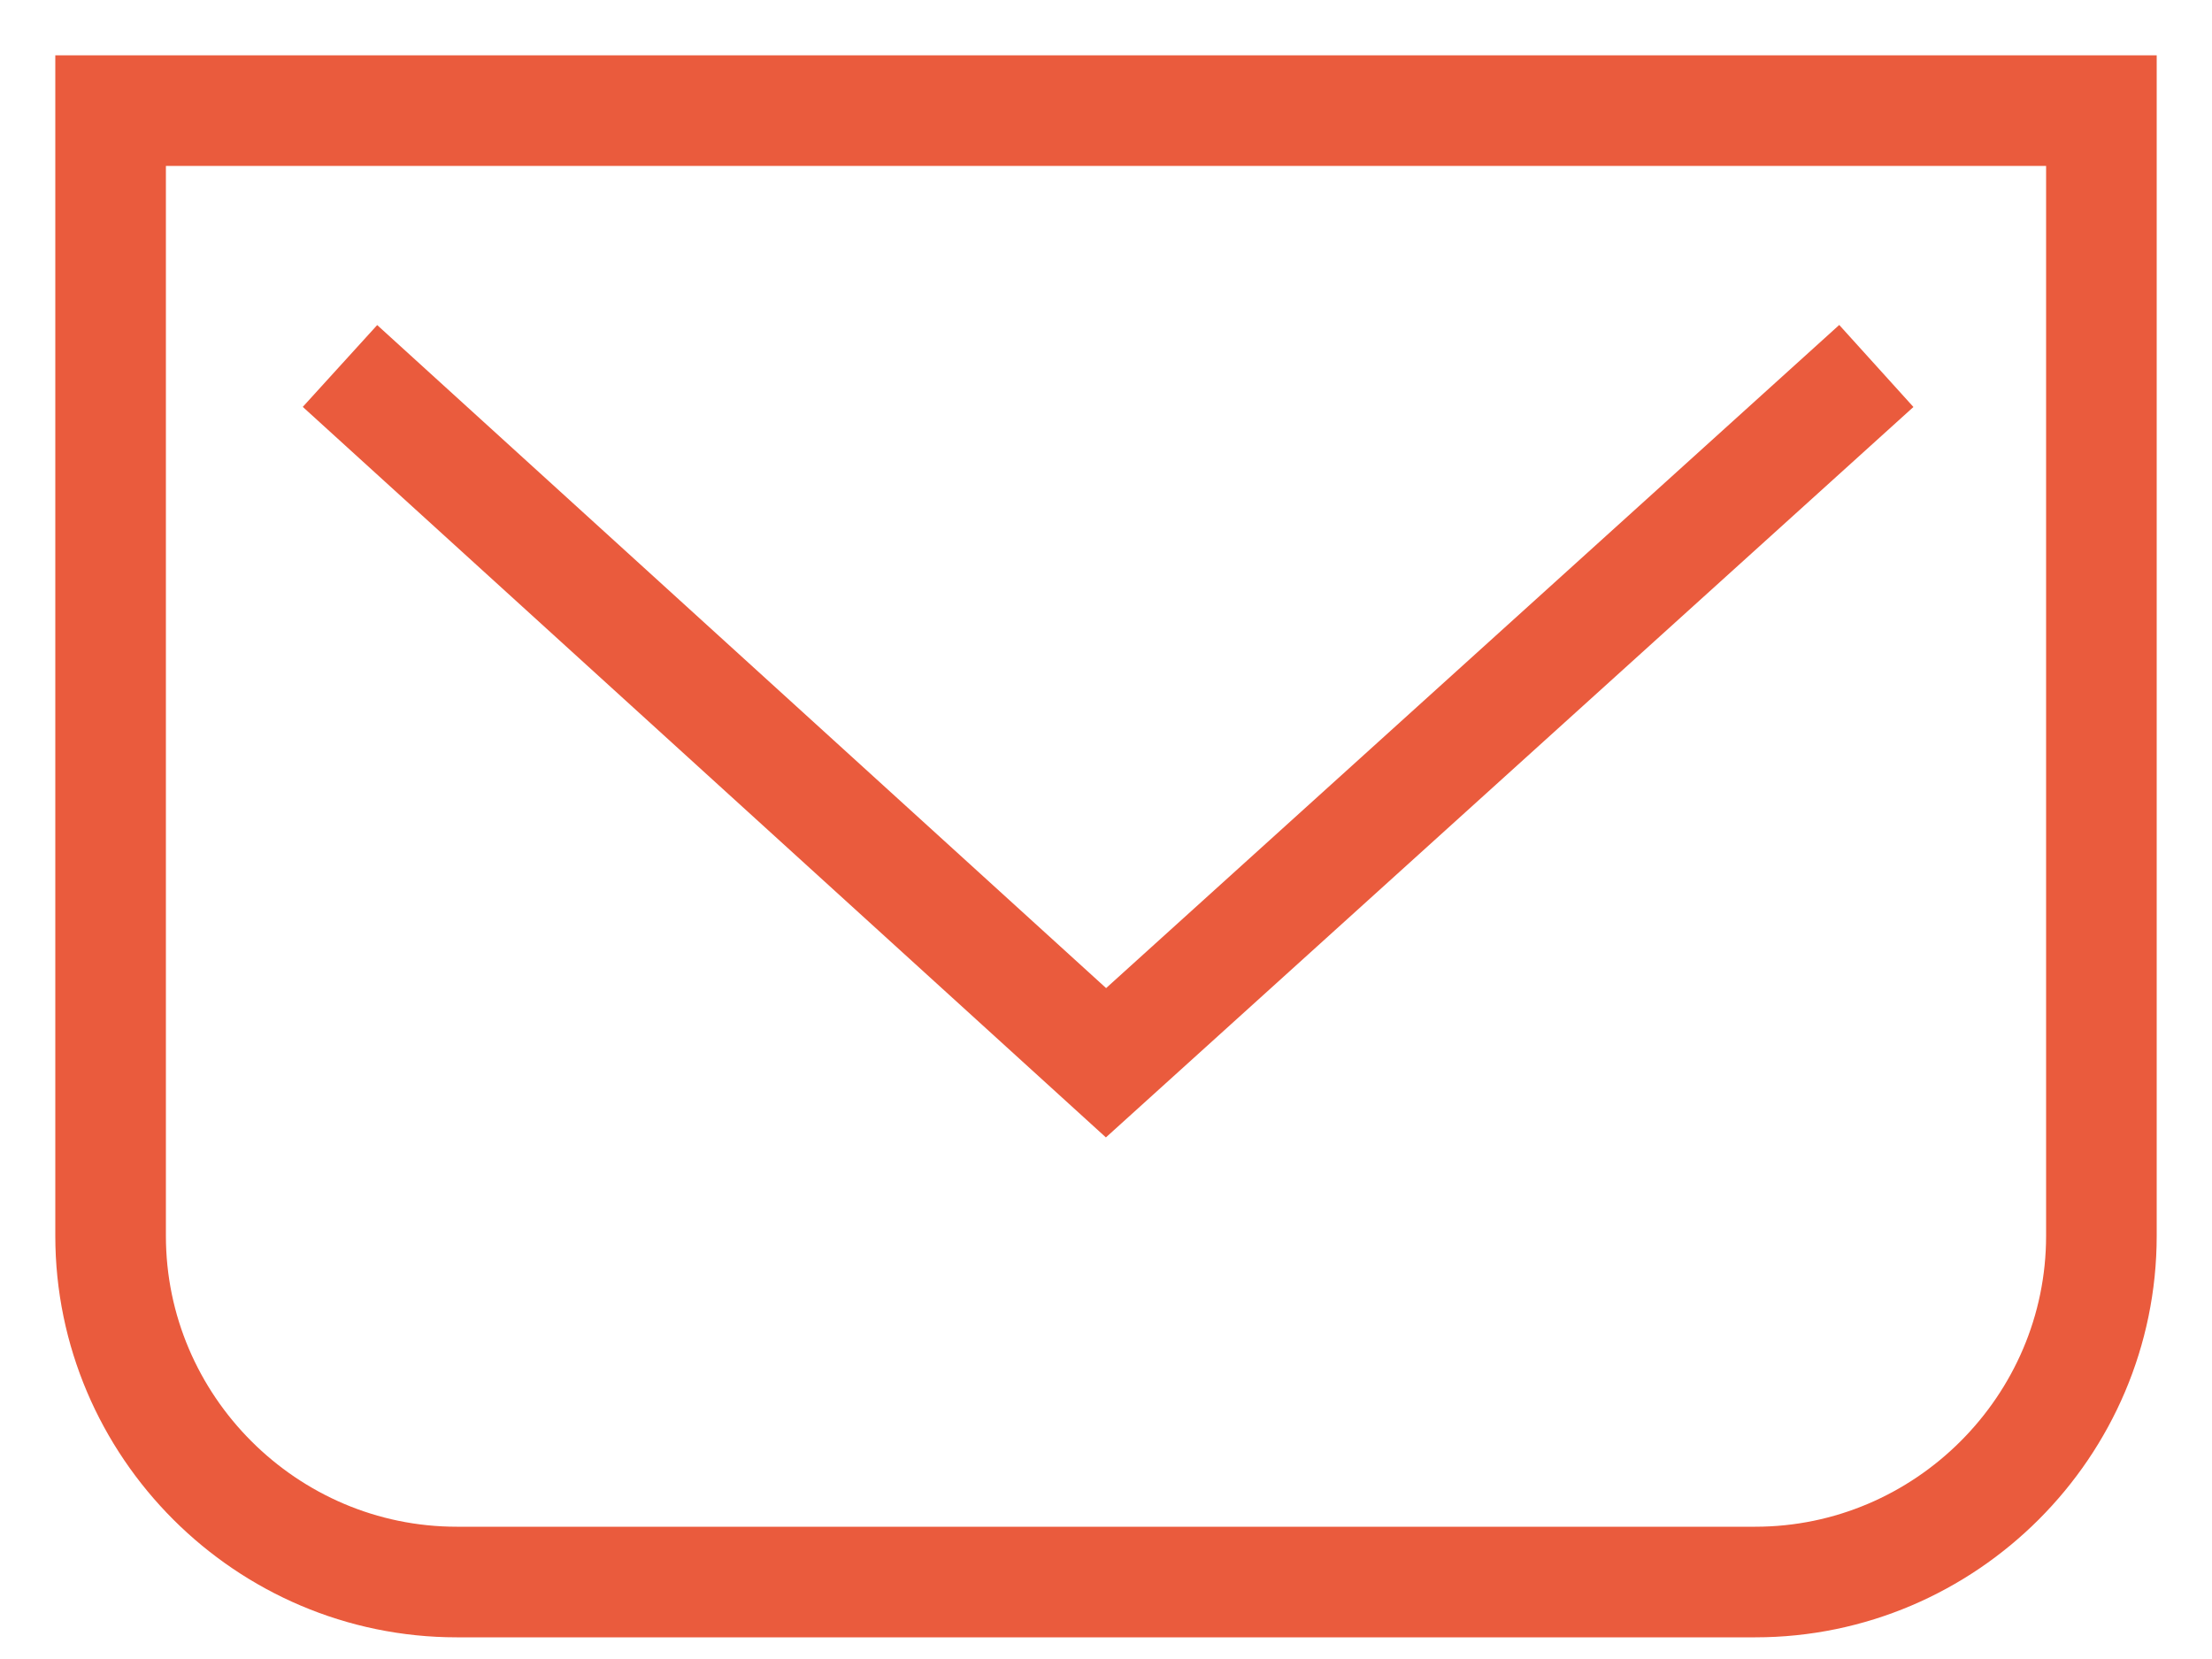
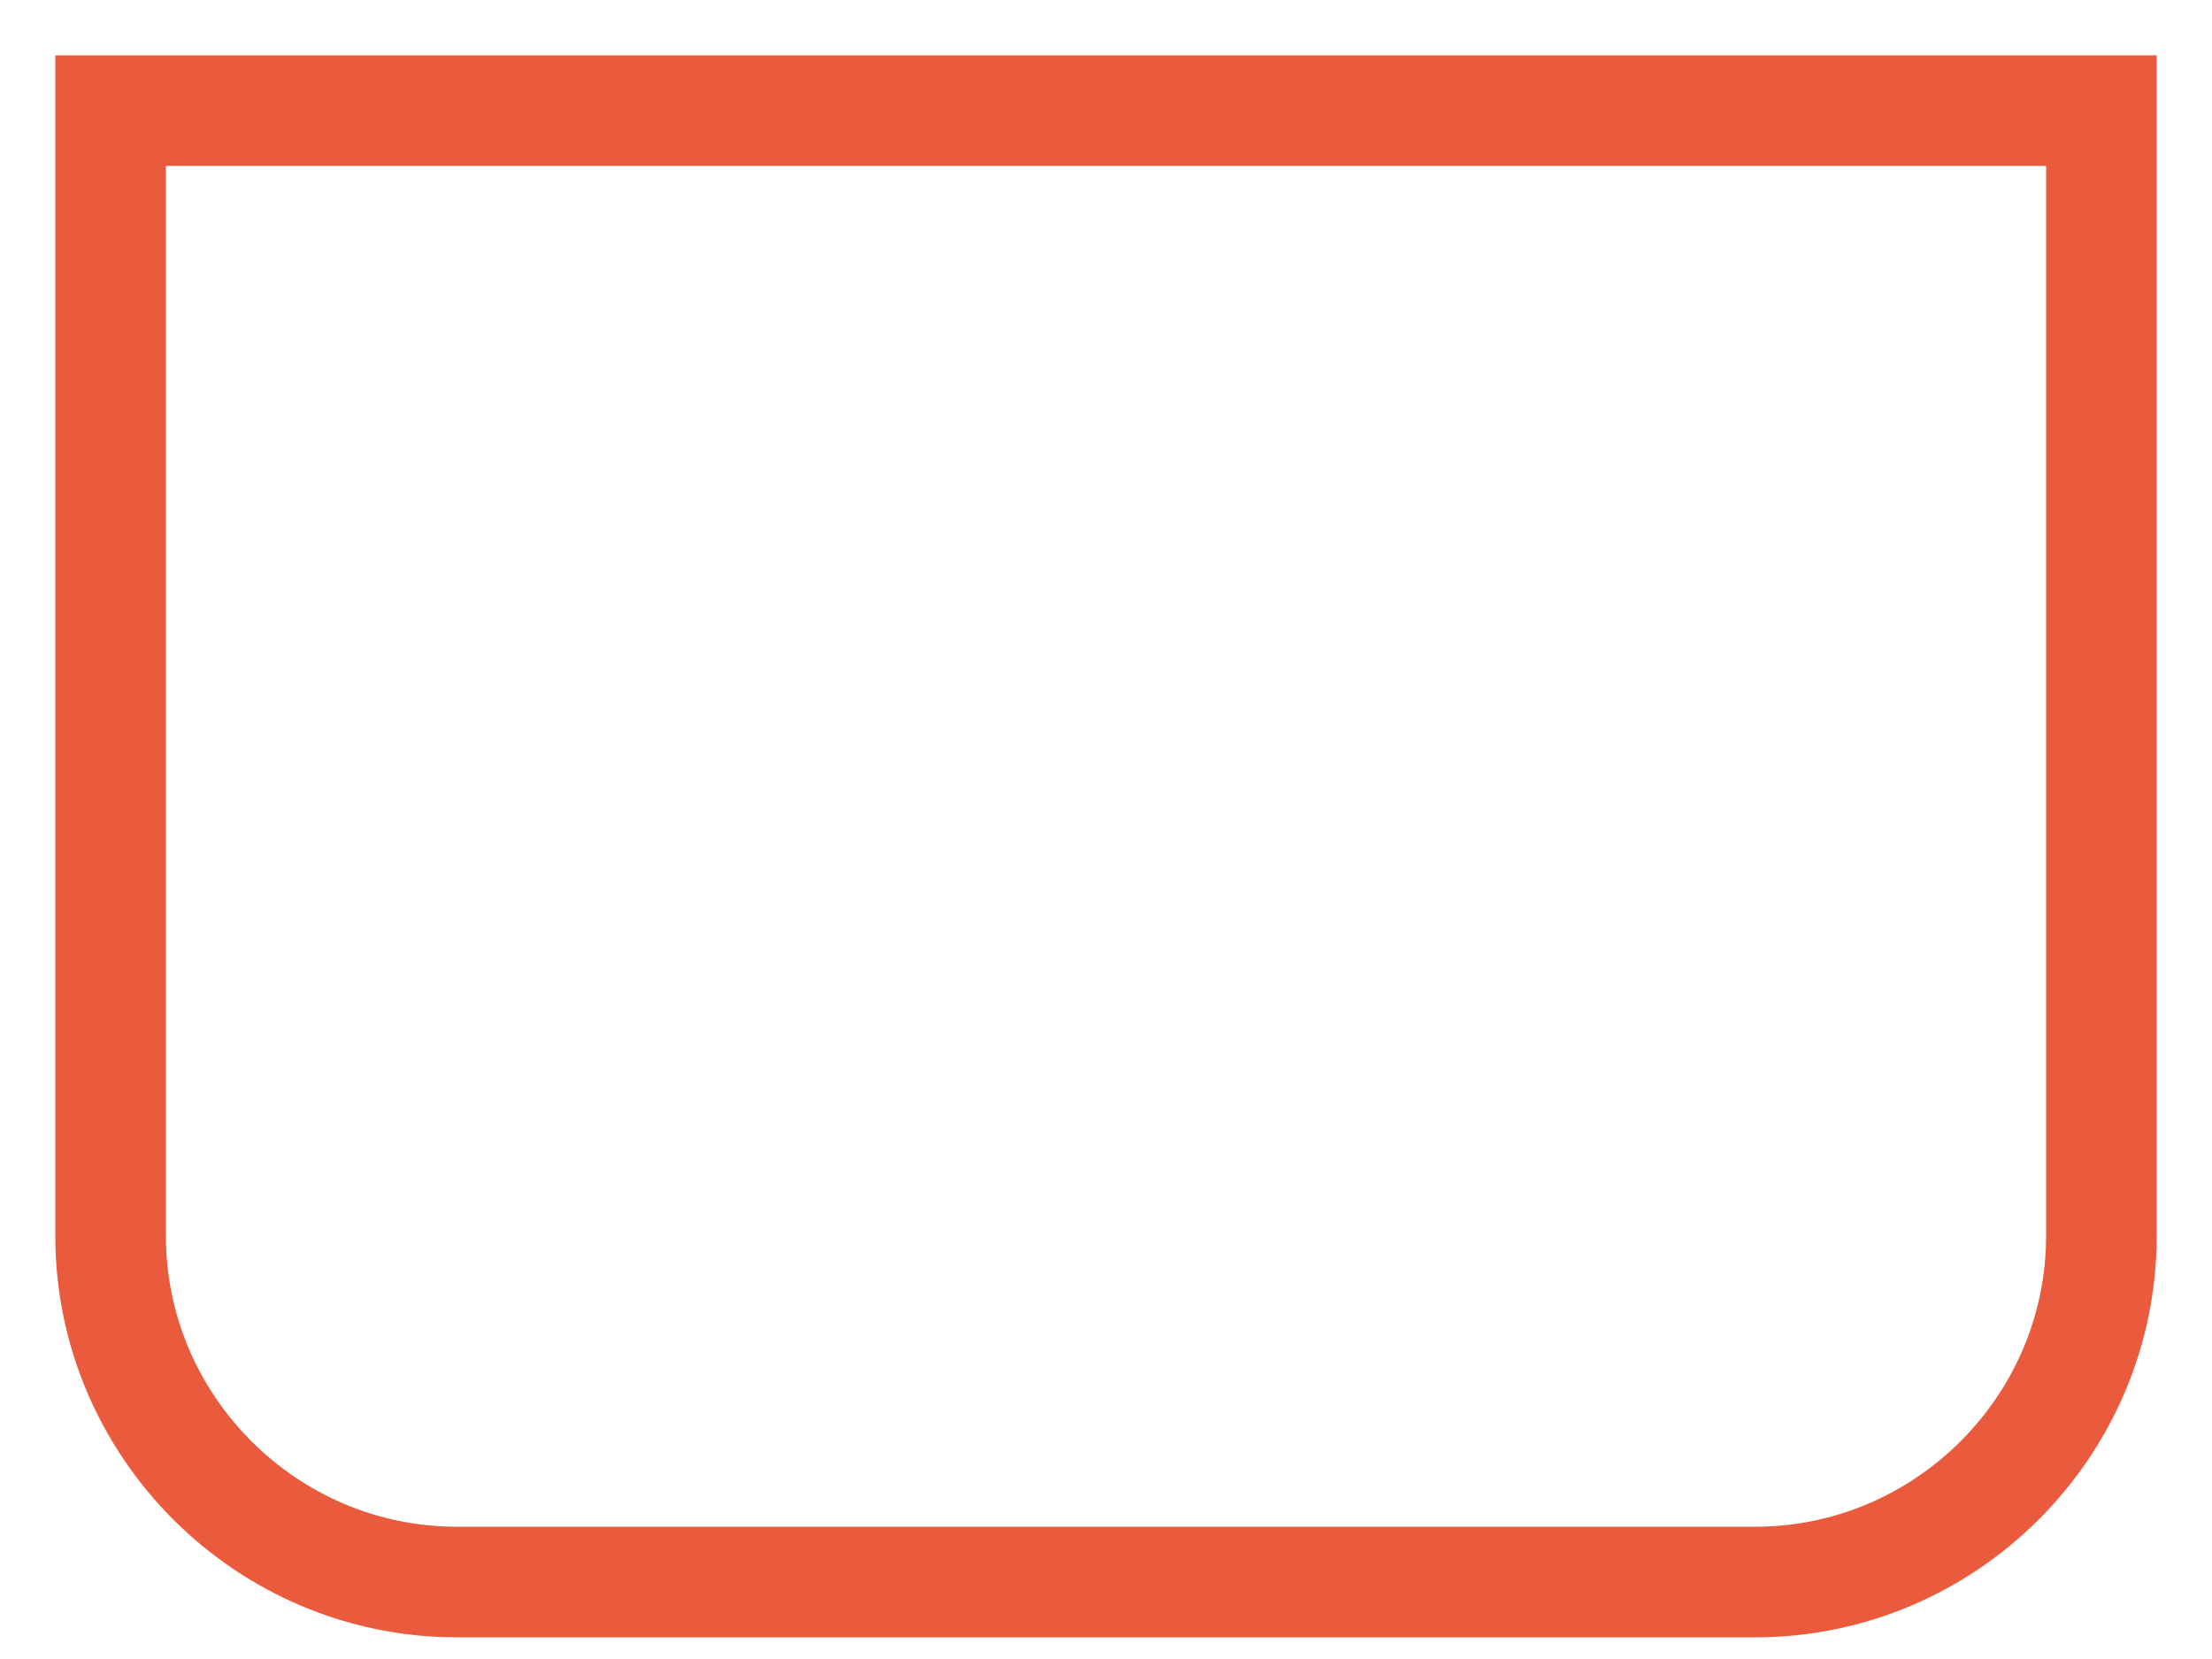
<svg xmlns="http://www.w3.org/2000/svg" width="20" height="15" viewBox="0 0 20 15" fill="none">
  <path d="M1 1H19V11.174C19 12.896 17.591 14.304 15.87 14.304H4.13C2.409 14.304 1 12.896 1 11.174V1Z" stroke="#EA5B3D" stroke-miterlimit="10" />
-   <path d="M3.074 3.309L10 9.609L16.965 3.309" stroke="#EA5B3D" stroke-miterlimit="10" />
</svg>